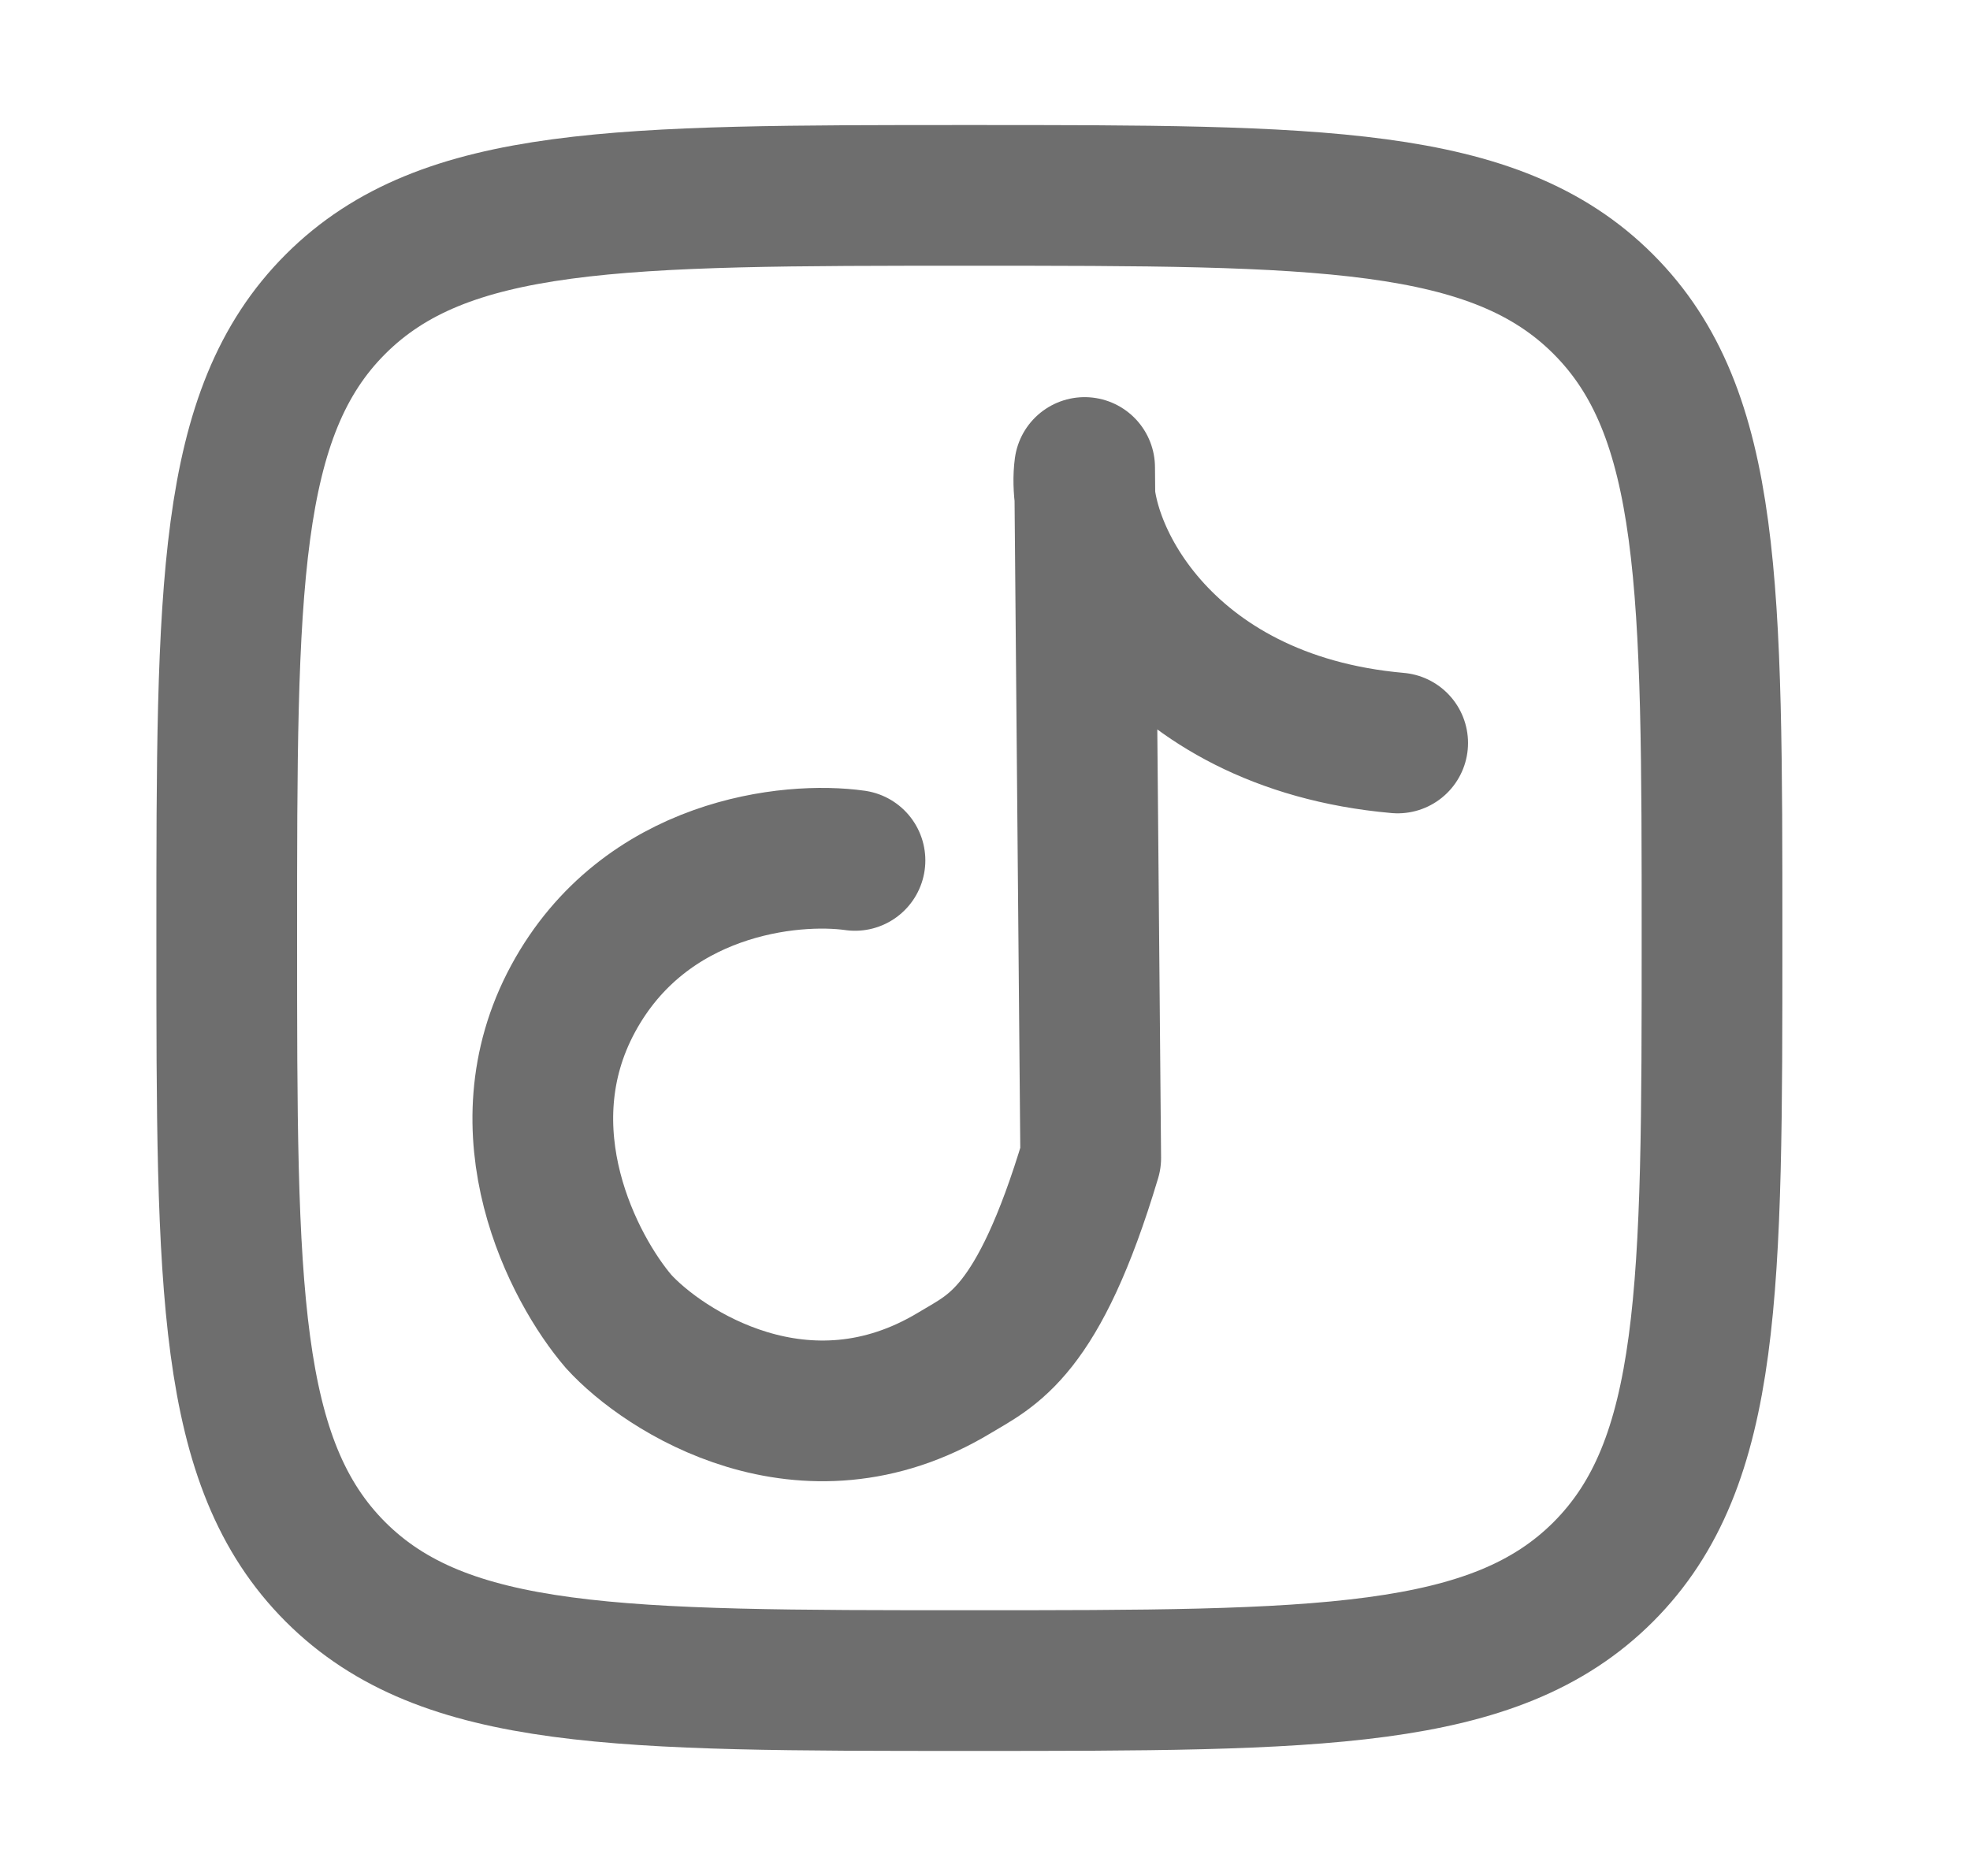
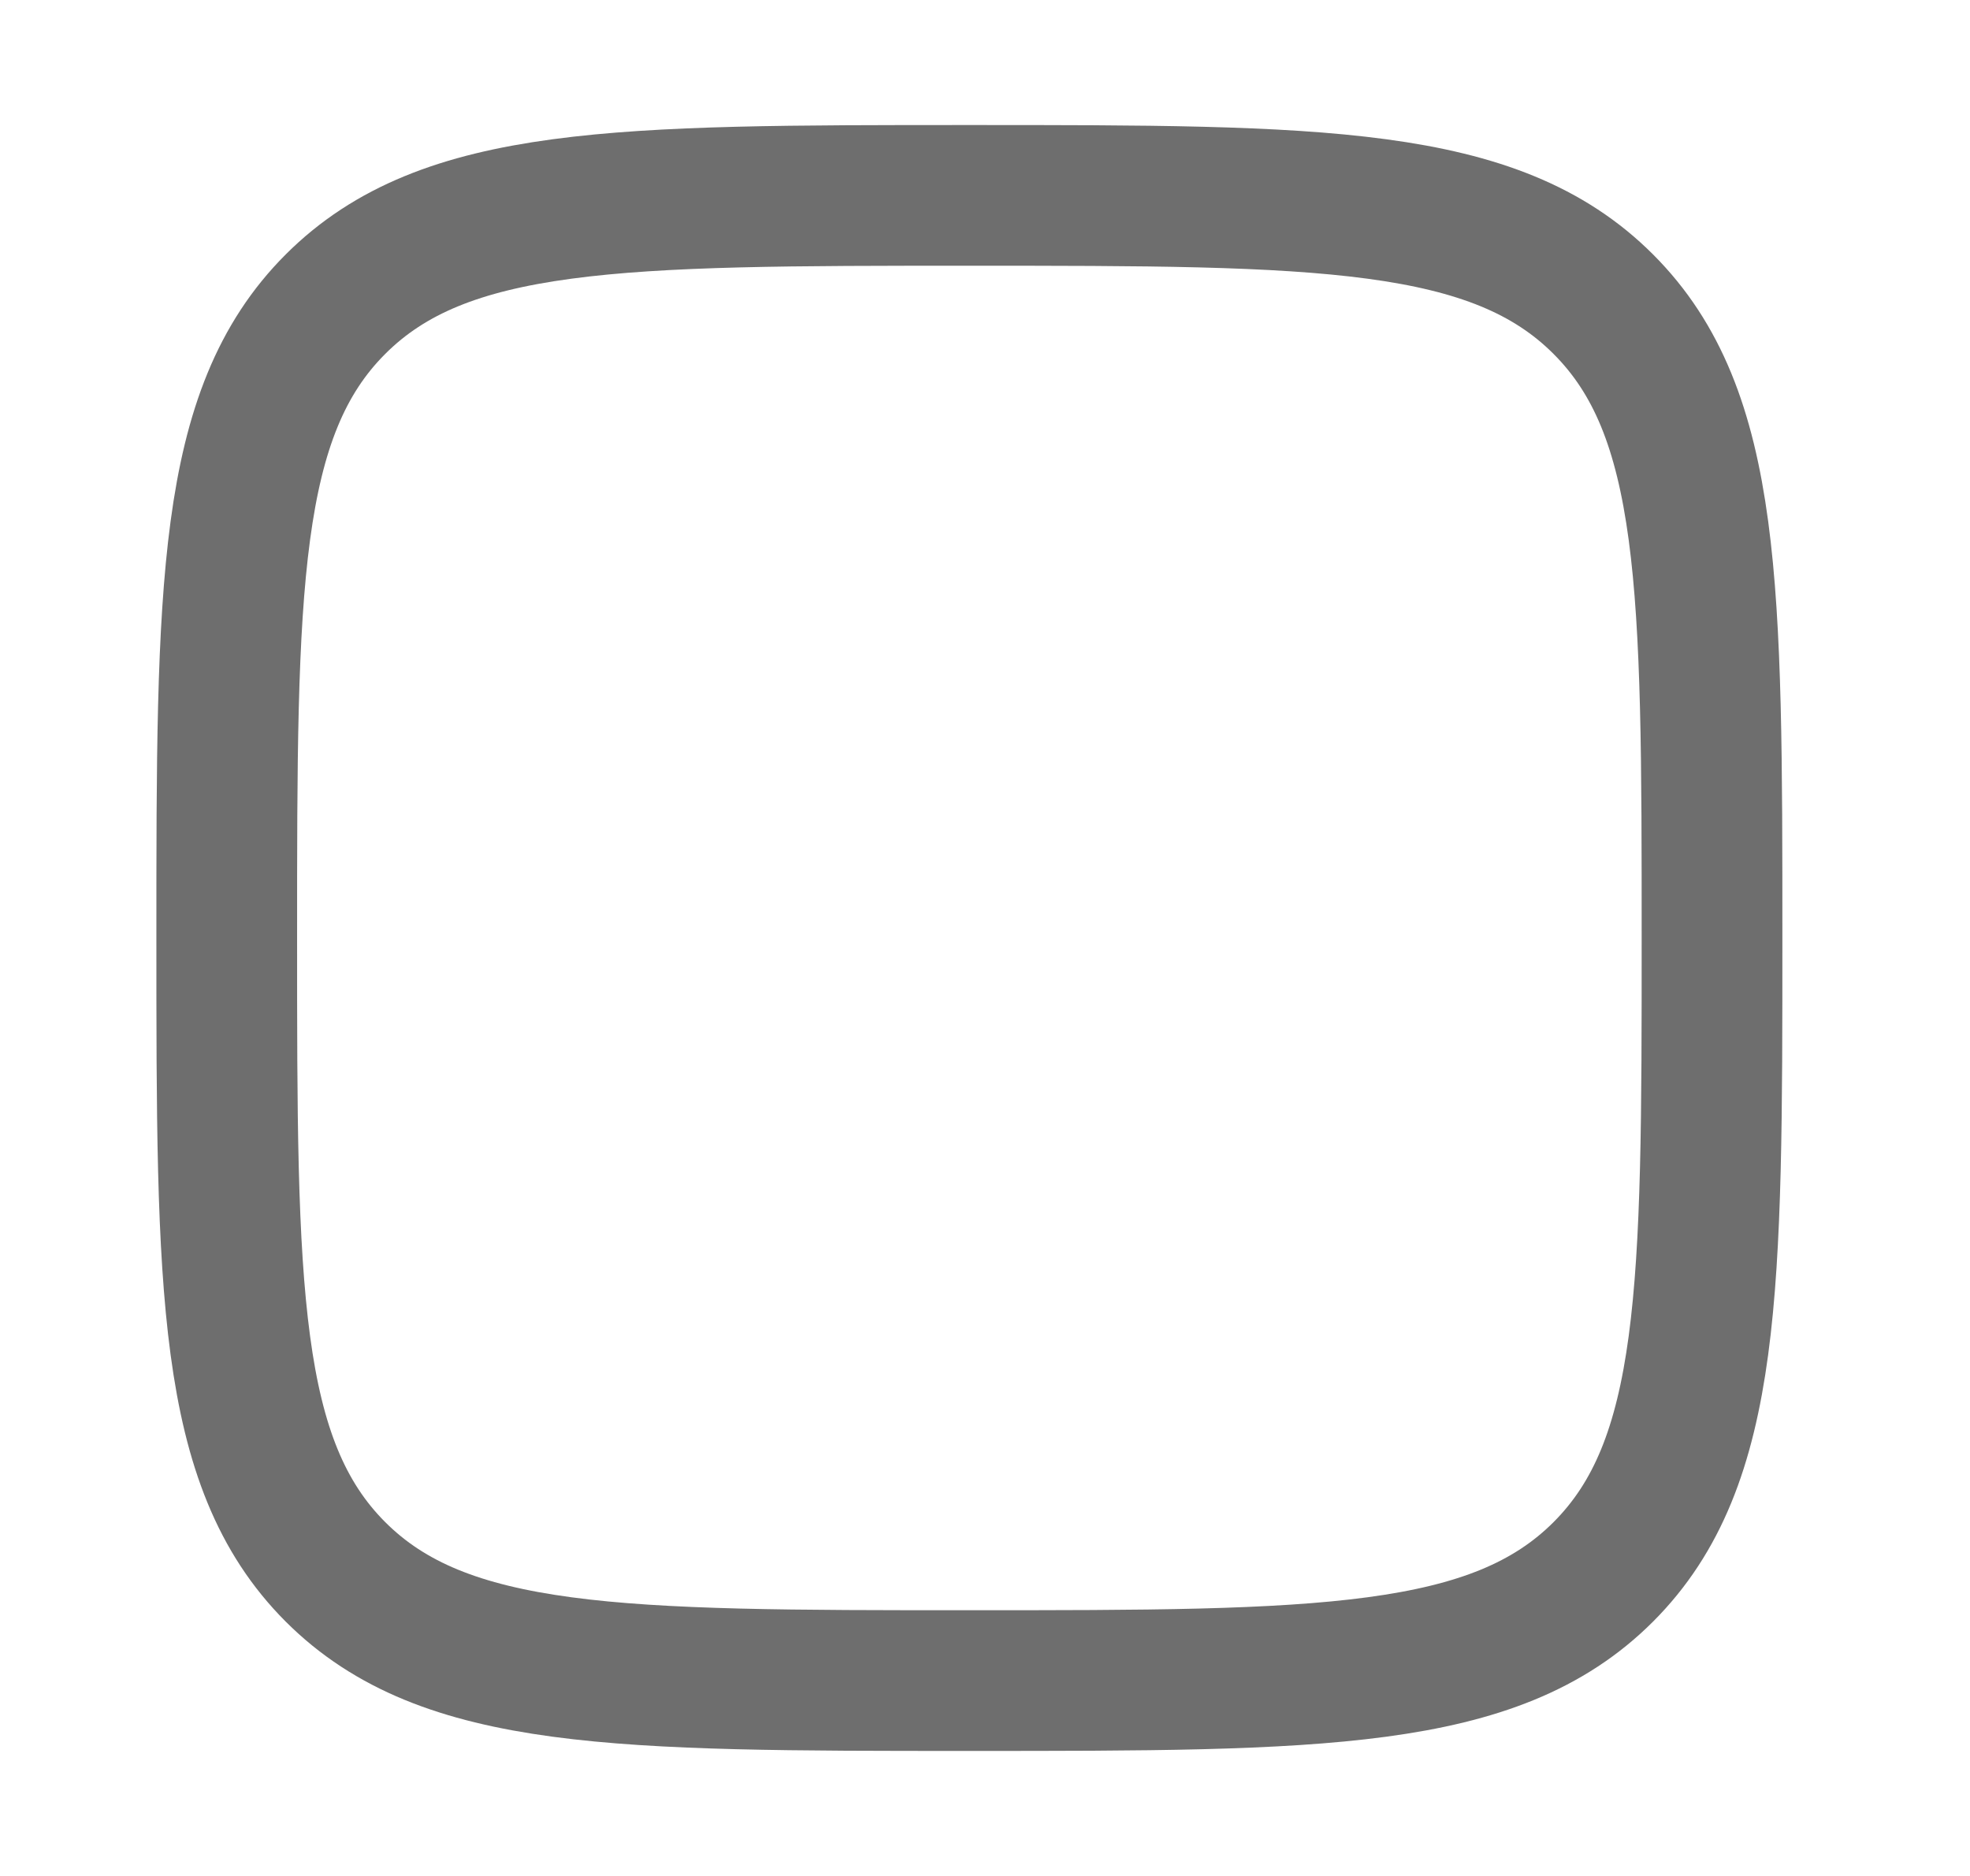
<svg xmlns="http://www.w3.org/2000/svg" width="21" height="20" viewBox="0 0 21 20" fill="none">
  <path d="M2.417 10C2.417 6.268 2.417 4.402 3.576 3.243C4.736 2.083 6.602 2.083 10.334 2.083C14.066 2.083 15.932 2.083 17.091 3.243C18.25 4.402 18.25 6.268 18.25 10C18.25 13.732 18.25 15.598 17.091 16.758C15.932 17.917 14.066 17.917 10.334 17.917C6.602 17.917 4.736 17.917 3.576 16.758C2.417 15.598 2.417 13.732 2.417 10Z" stroke="#6E6E6E" stroke-width="1.5" stroke-linejoin="round" />
-   <path d="M9.114 9.173C8.43 9.076 6.873 9.236 6.109 10.648C5.345 12.061 6.115 13.53 6.595 14.089C7.069 14.611 8.577 15.601 10.177 14.635C10.573 14.395 11.067 14.217 11.627 12.346L11.562 4.984C11.454 5.795 12.349 7.696 14.899 7.921" stroke="#6E6E6E" stroke-width="1.5" stroke-linecap="round" stroke-linejoin="round" />
</svg>